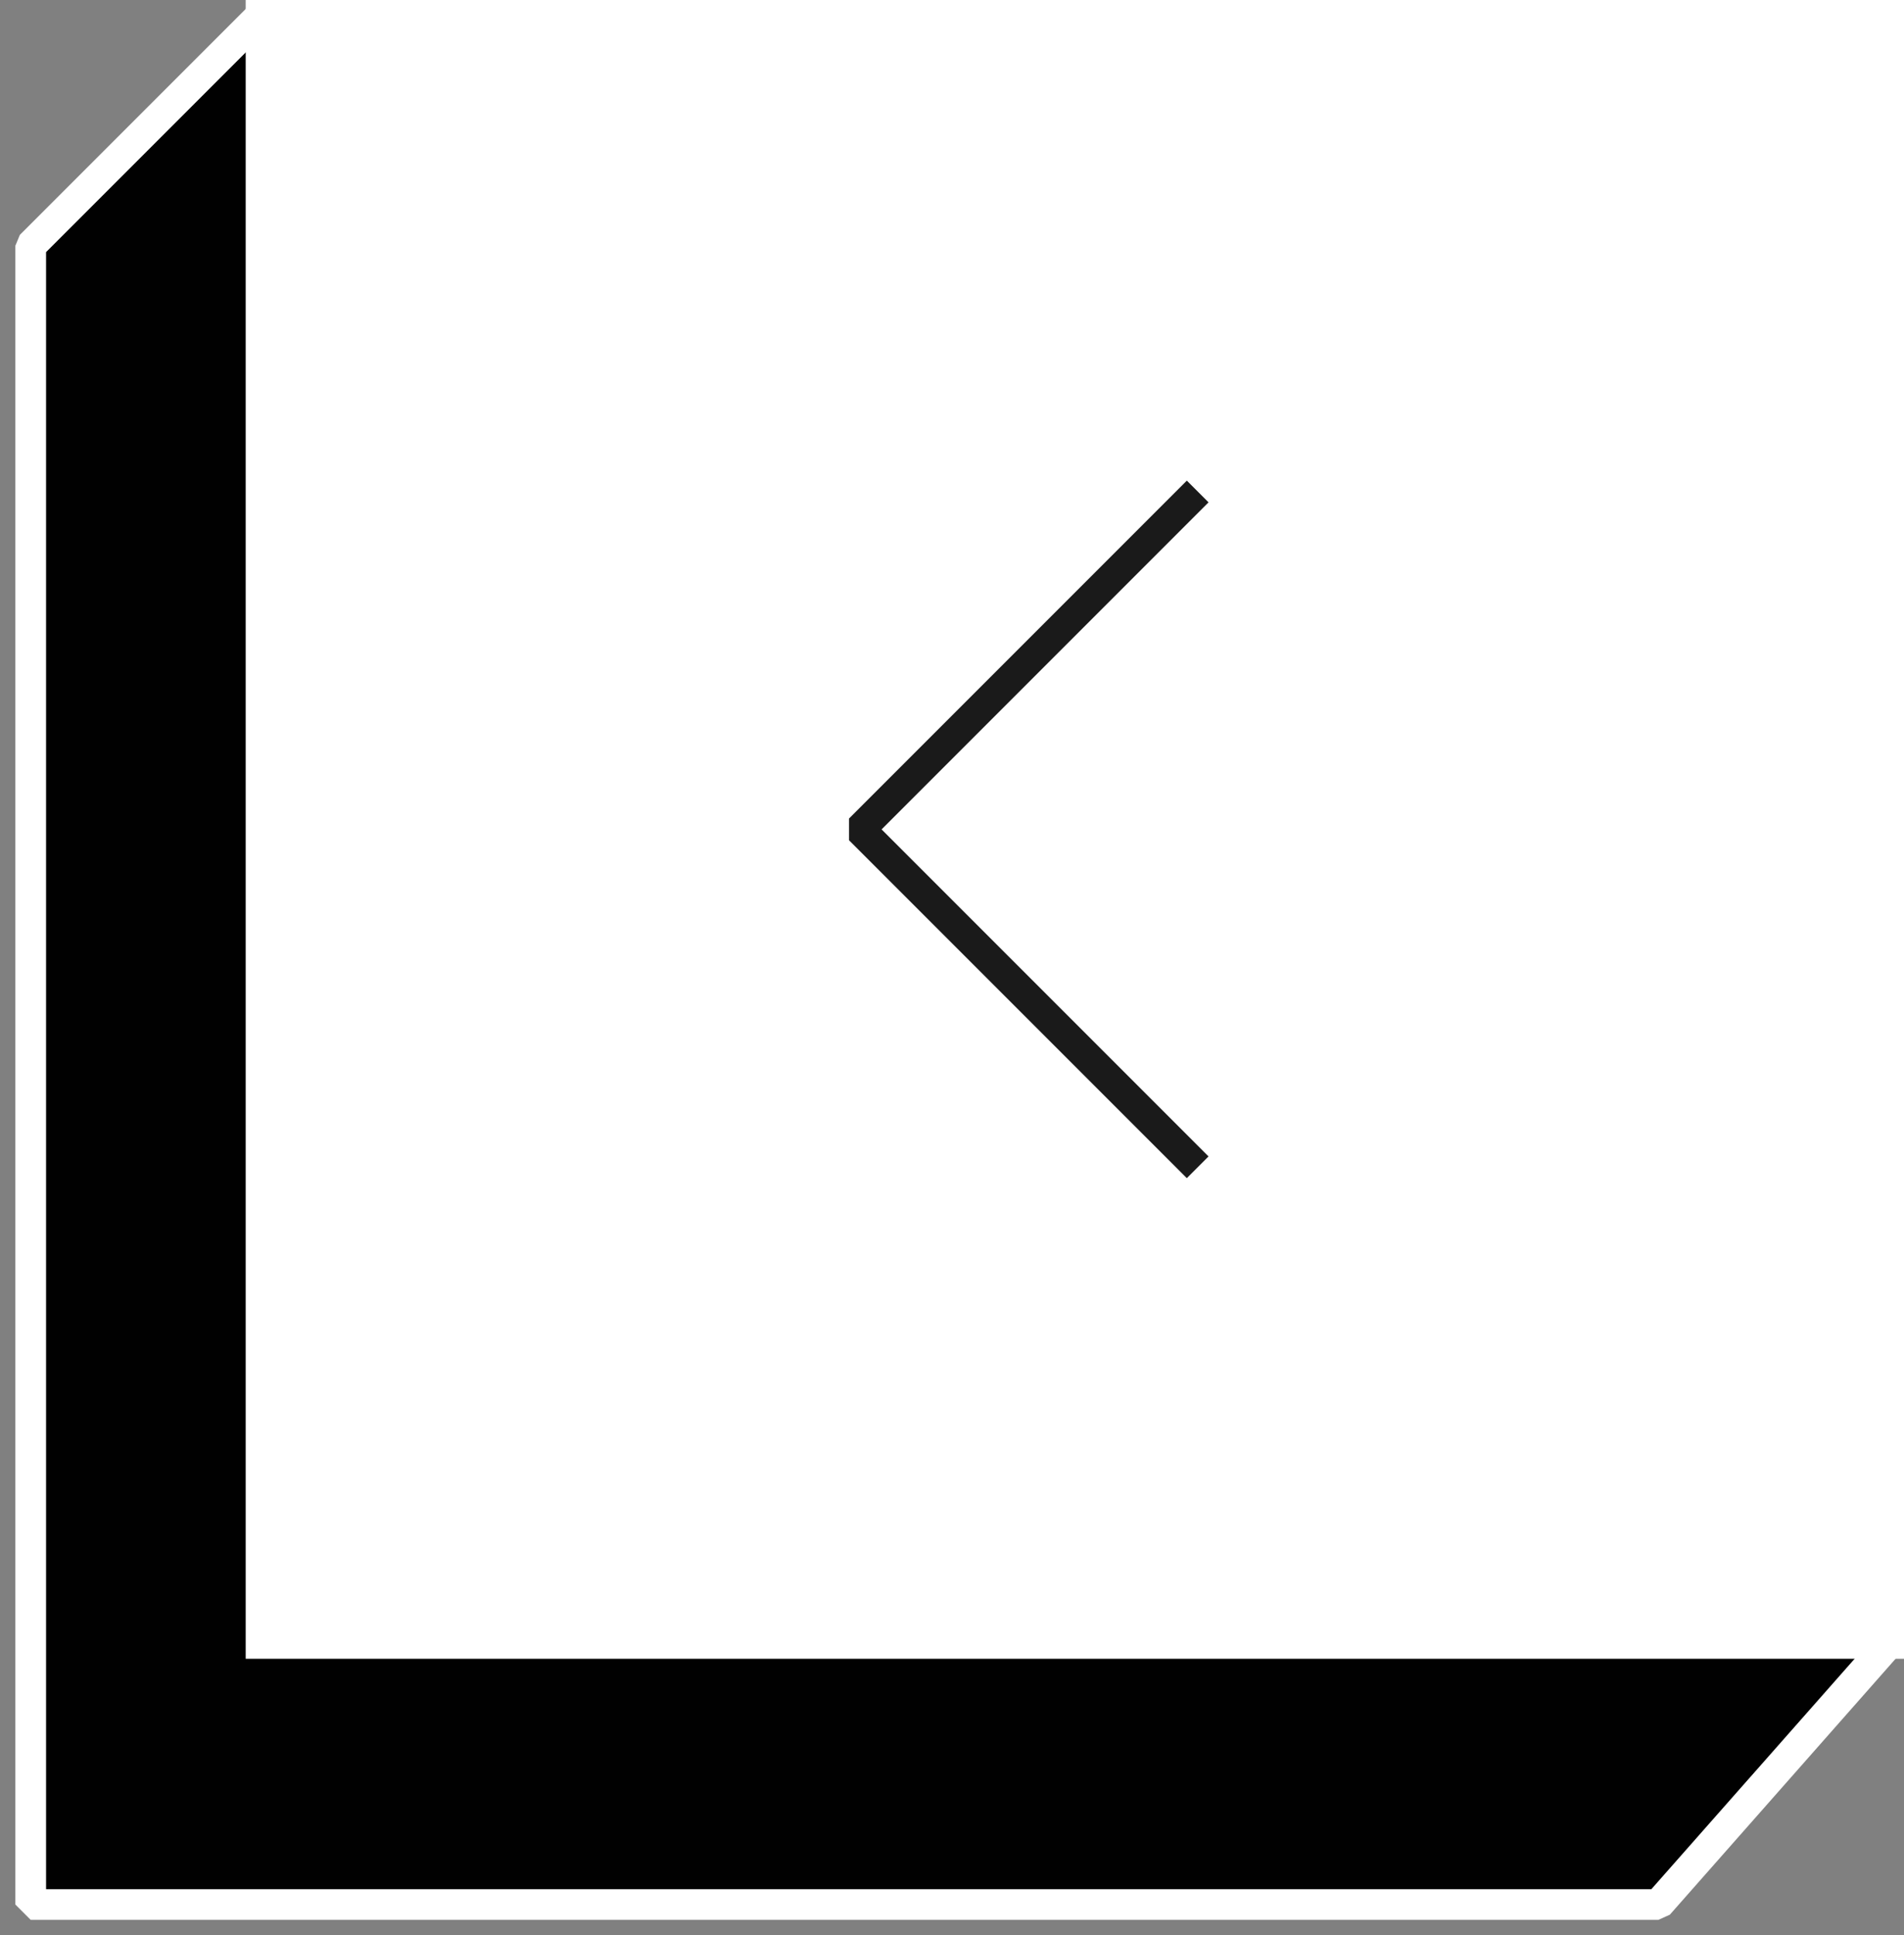
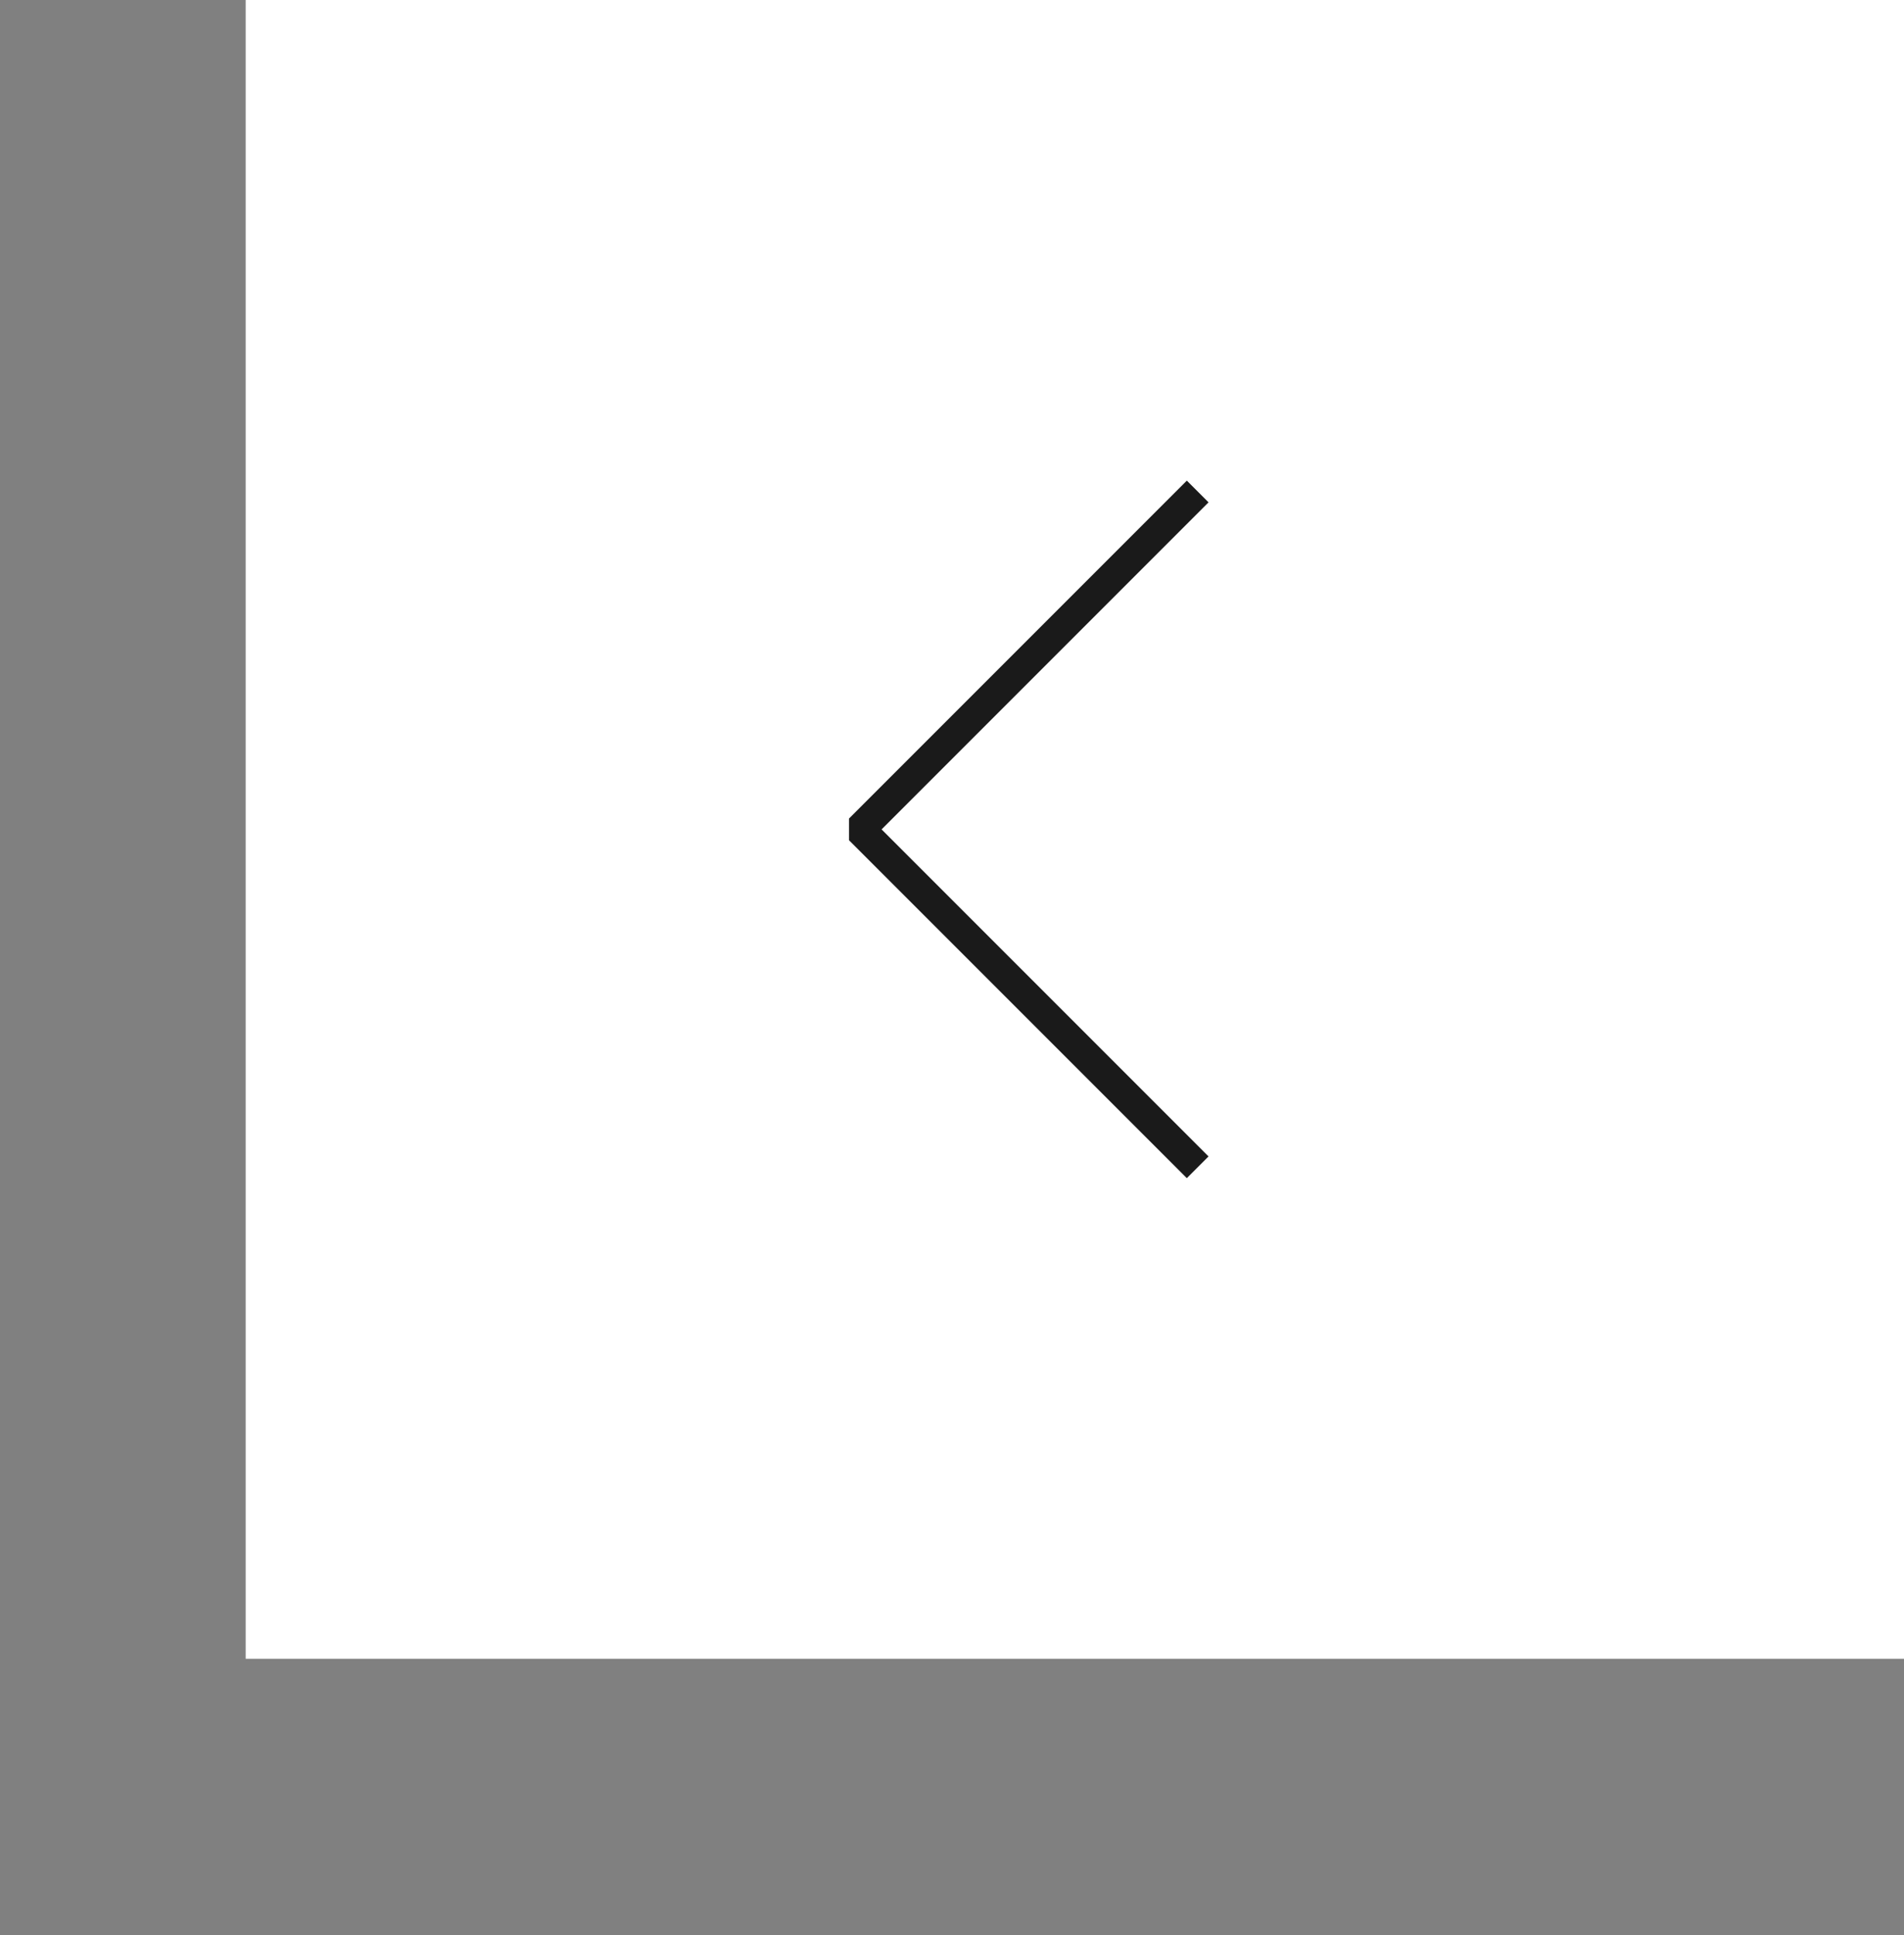
<svg xmlns="http://www.w3.org/2000/svg" width="62" height="63" viewBox="0 0 62 63" fill="none">
  <rect x="0" y="0" width="62" height="63" fill="#808080" stroke="none" />
-   <path d="M54 62L61.5 53.5L8.5 0.5L1 8V62H54Z" fill="#010101" stroke="white" stroke-linejoin="bevel" />
  <rect width="54" height="54" transform="matrix(-1 0 0 1 62 0)" fill="white" />
  <path d="M39 16L28 27L39 38" stroke="#1A1A1A" stroke-linejoin="bevel" />
</svg>